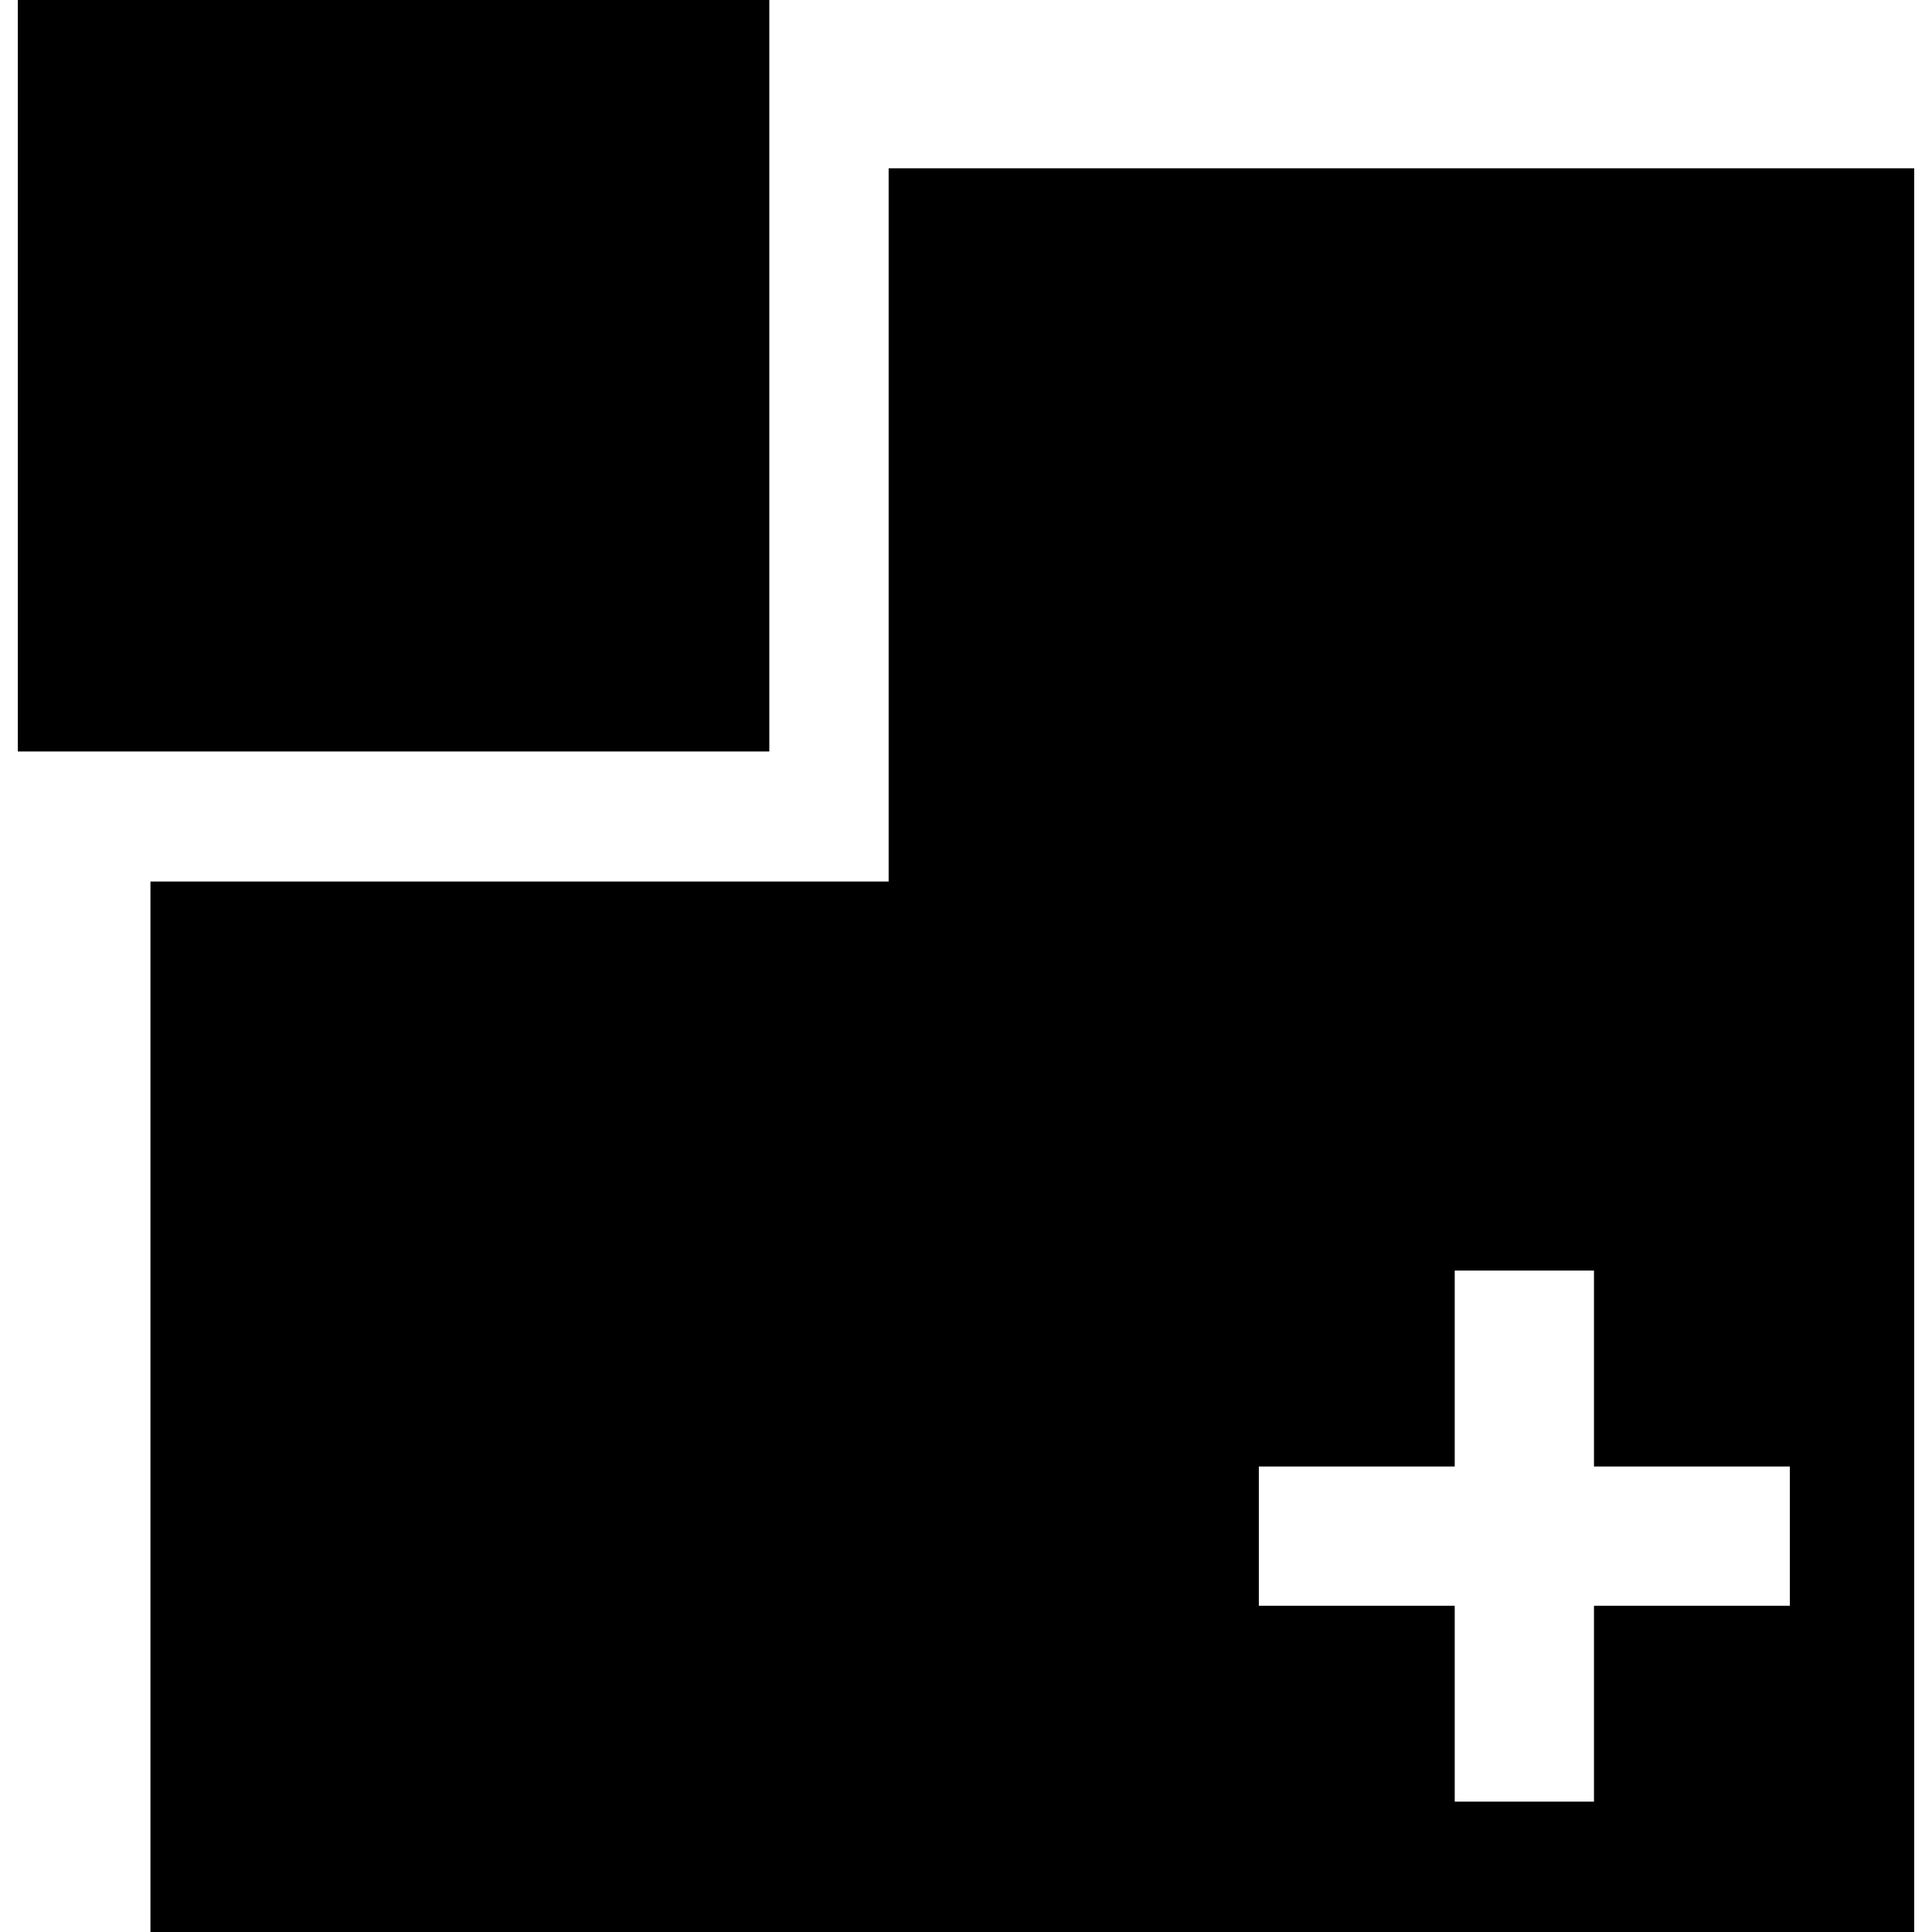
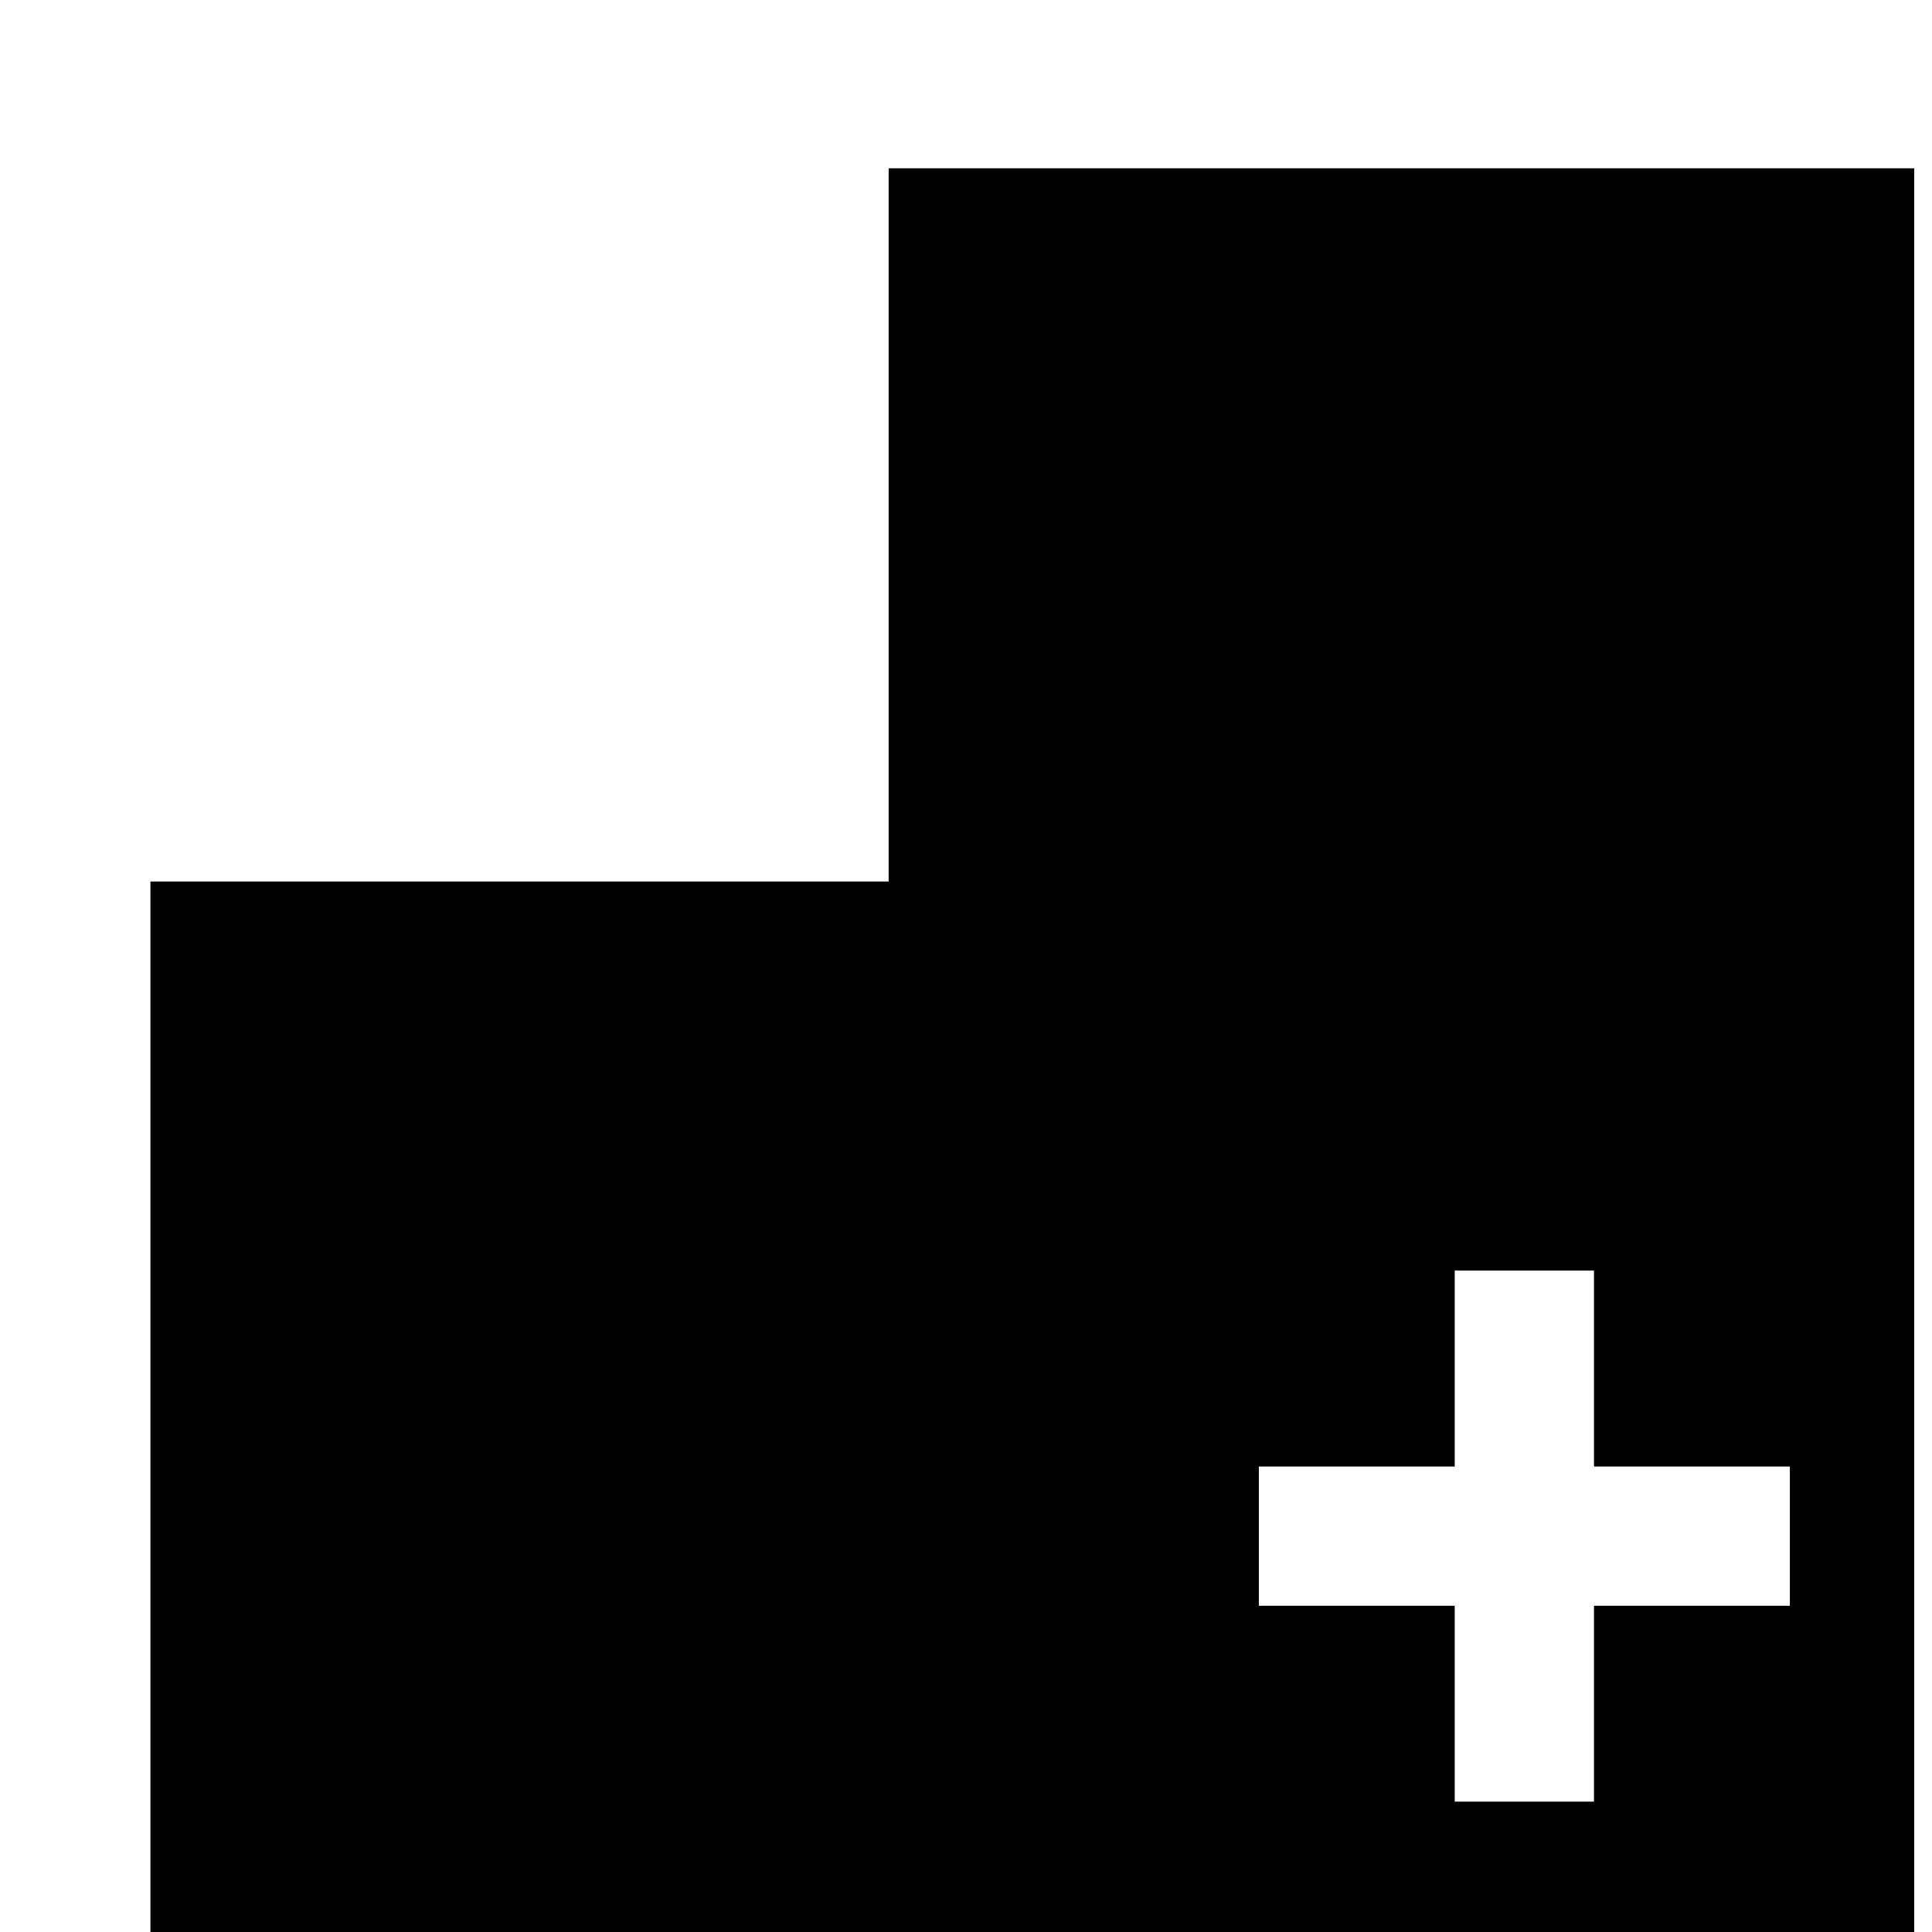
<svg xmlns="http://www.w3.org/2000/svg" fill="#000000" version="1.1" id="Capa_1" width="800px" height="800px" viewBox="0 0 91.695 91.695" xml:space="preserve">
  <g>
    <g id="Layer_1_3_">
      <g>
        <g>
          <g>
            <path d="M42.176,7.987v33.851H7.14v49.857h83.71V7.987H42.176z M84.949,76.211h-9.297v9.297h-6.609v-9.297h-9.297v-6.609h9.297       v-9.299h6.609v9.299h9.297V76.211z" />
          </g>
        </g>
        <g>
          <g>
-             <rect x="0.846" width="35.666" height="35.666" />
-           </g>
+             </g>
        </g>
      </g>
    </g>
  </g>
</svg>